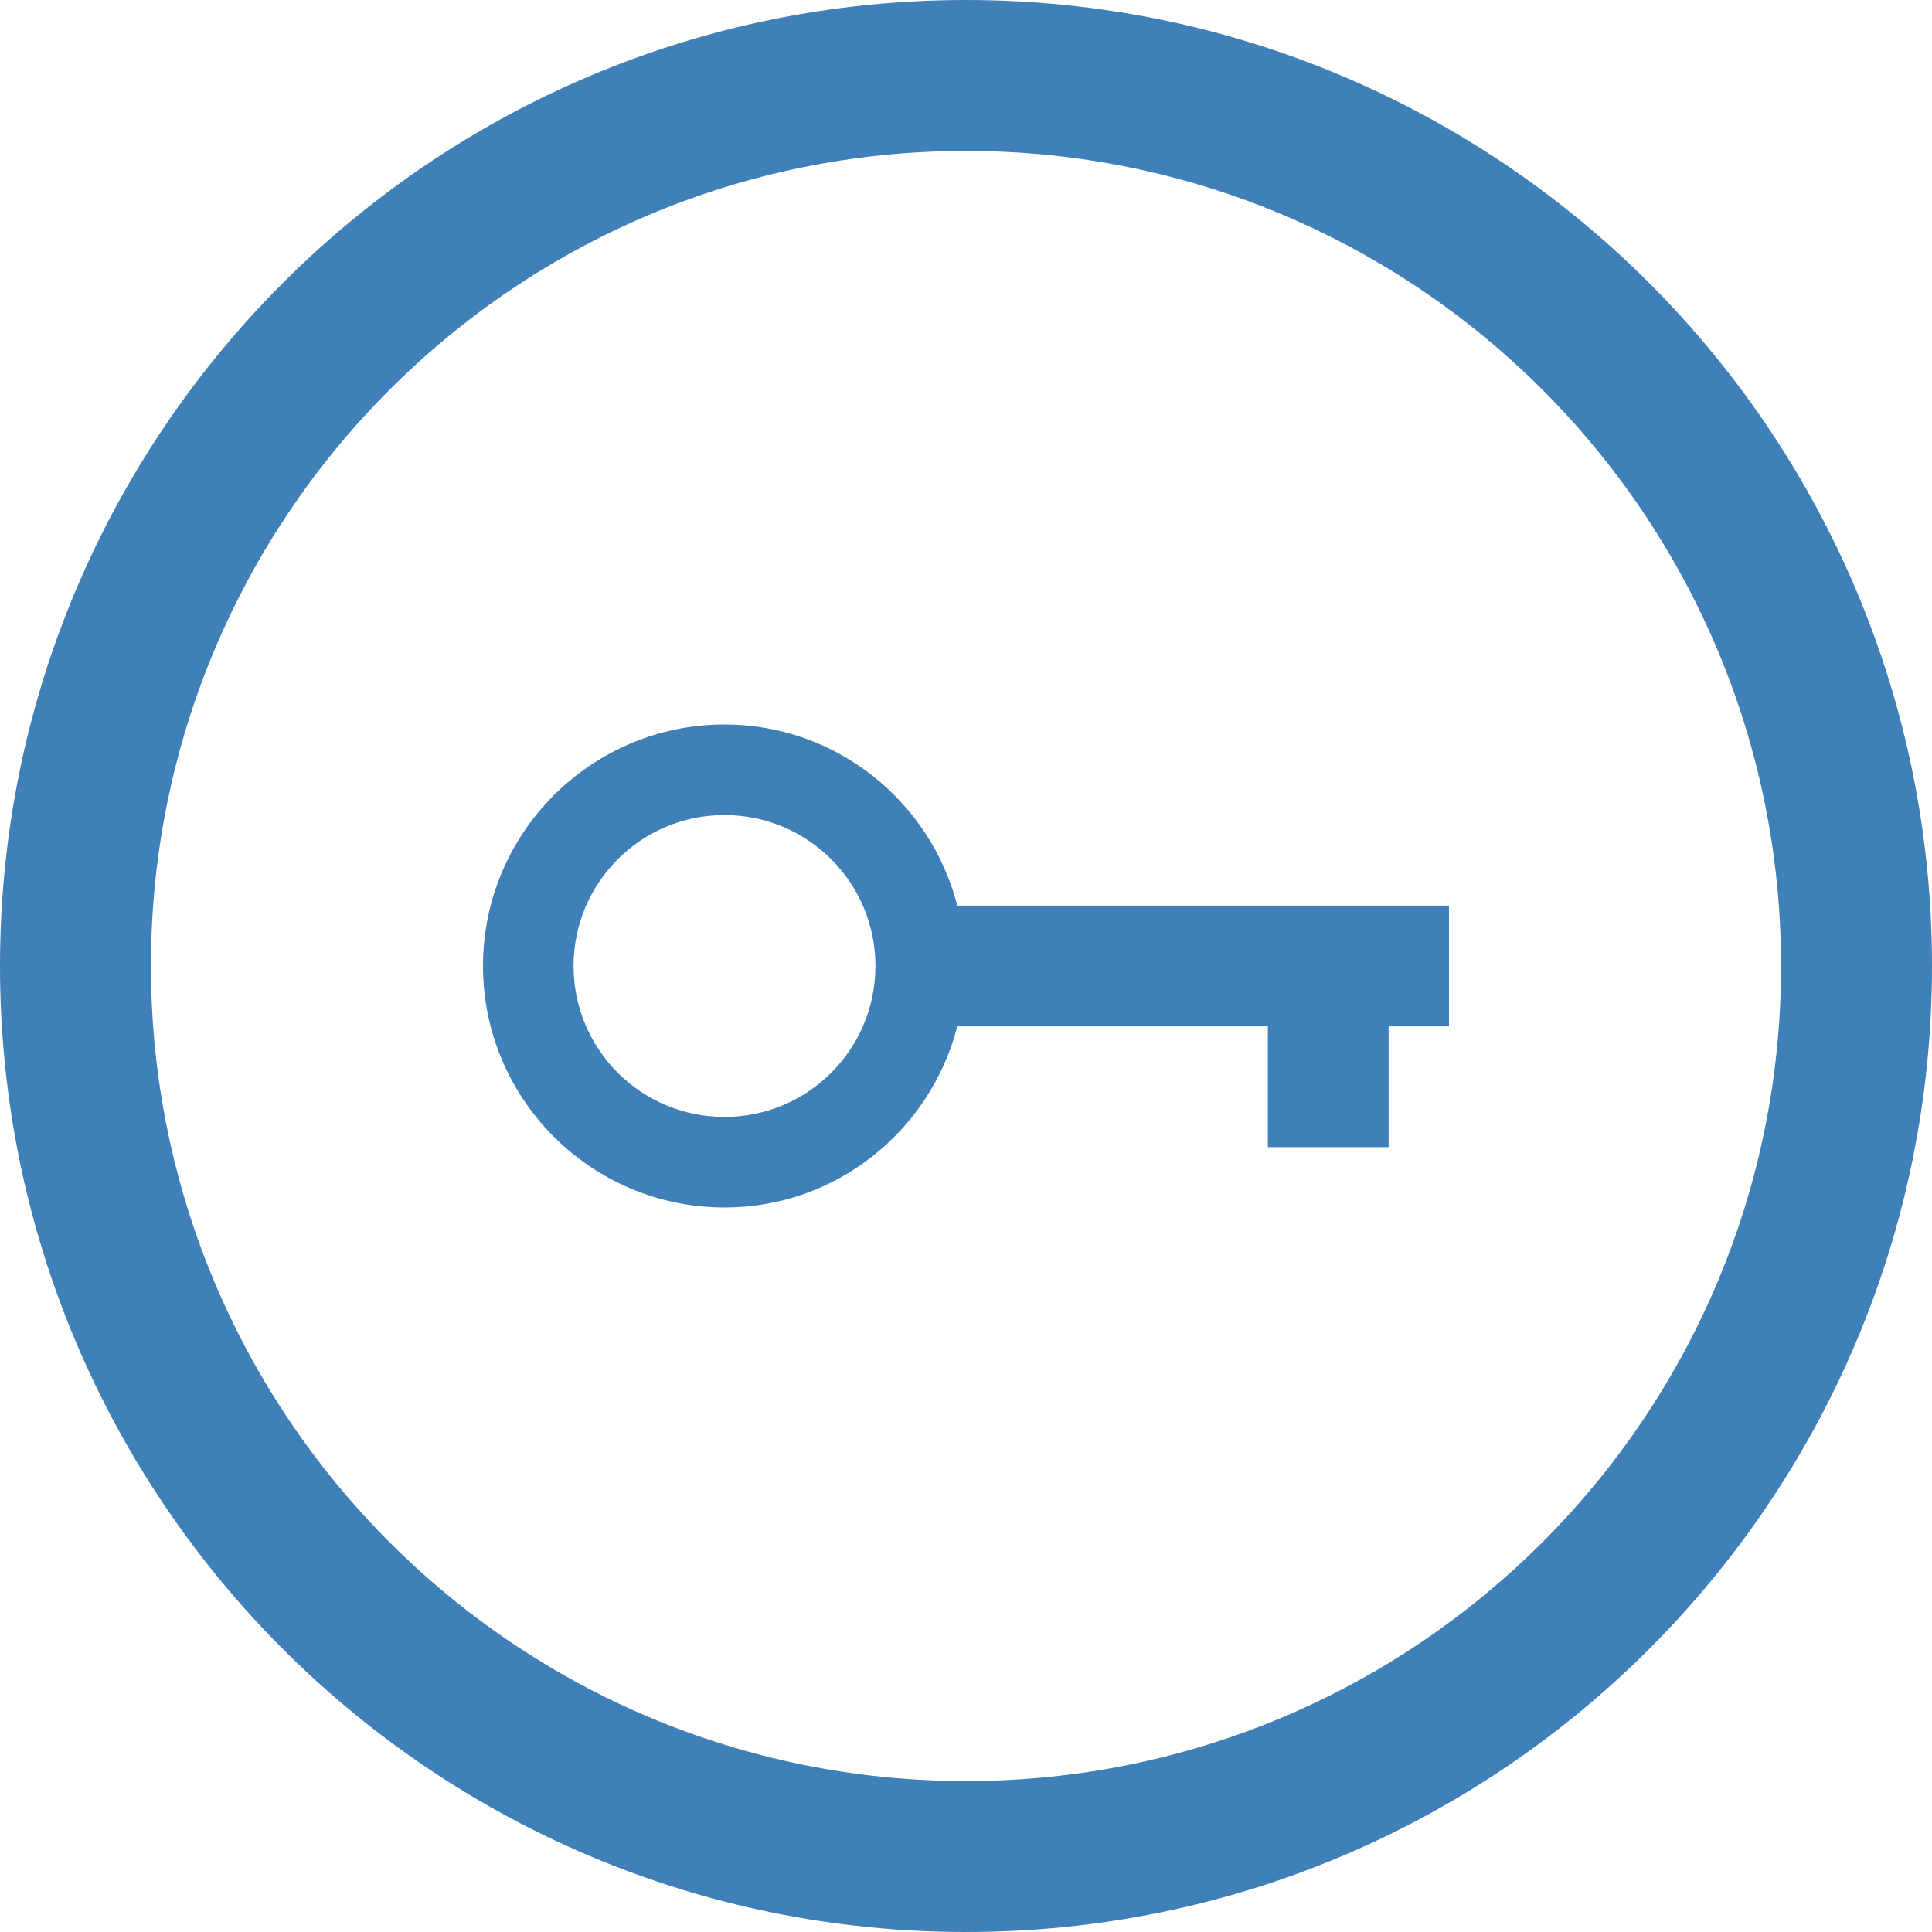
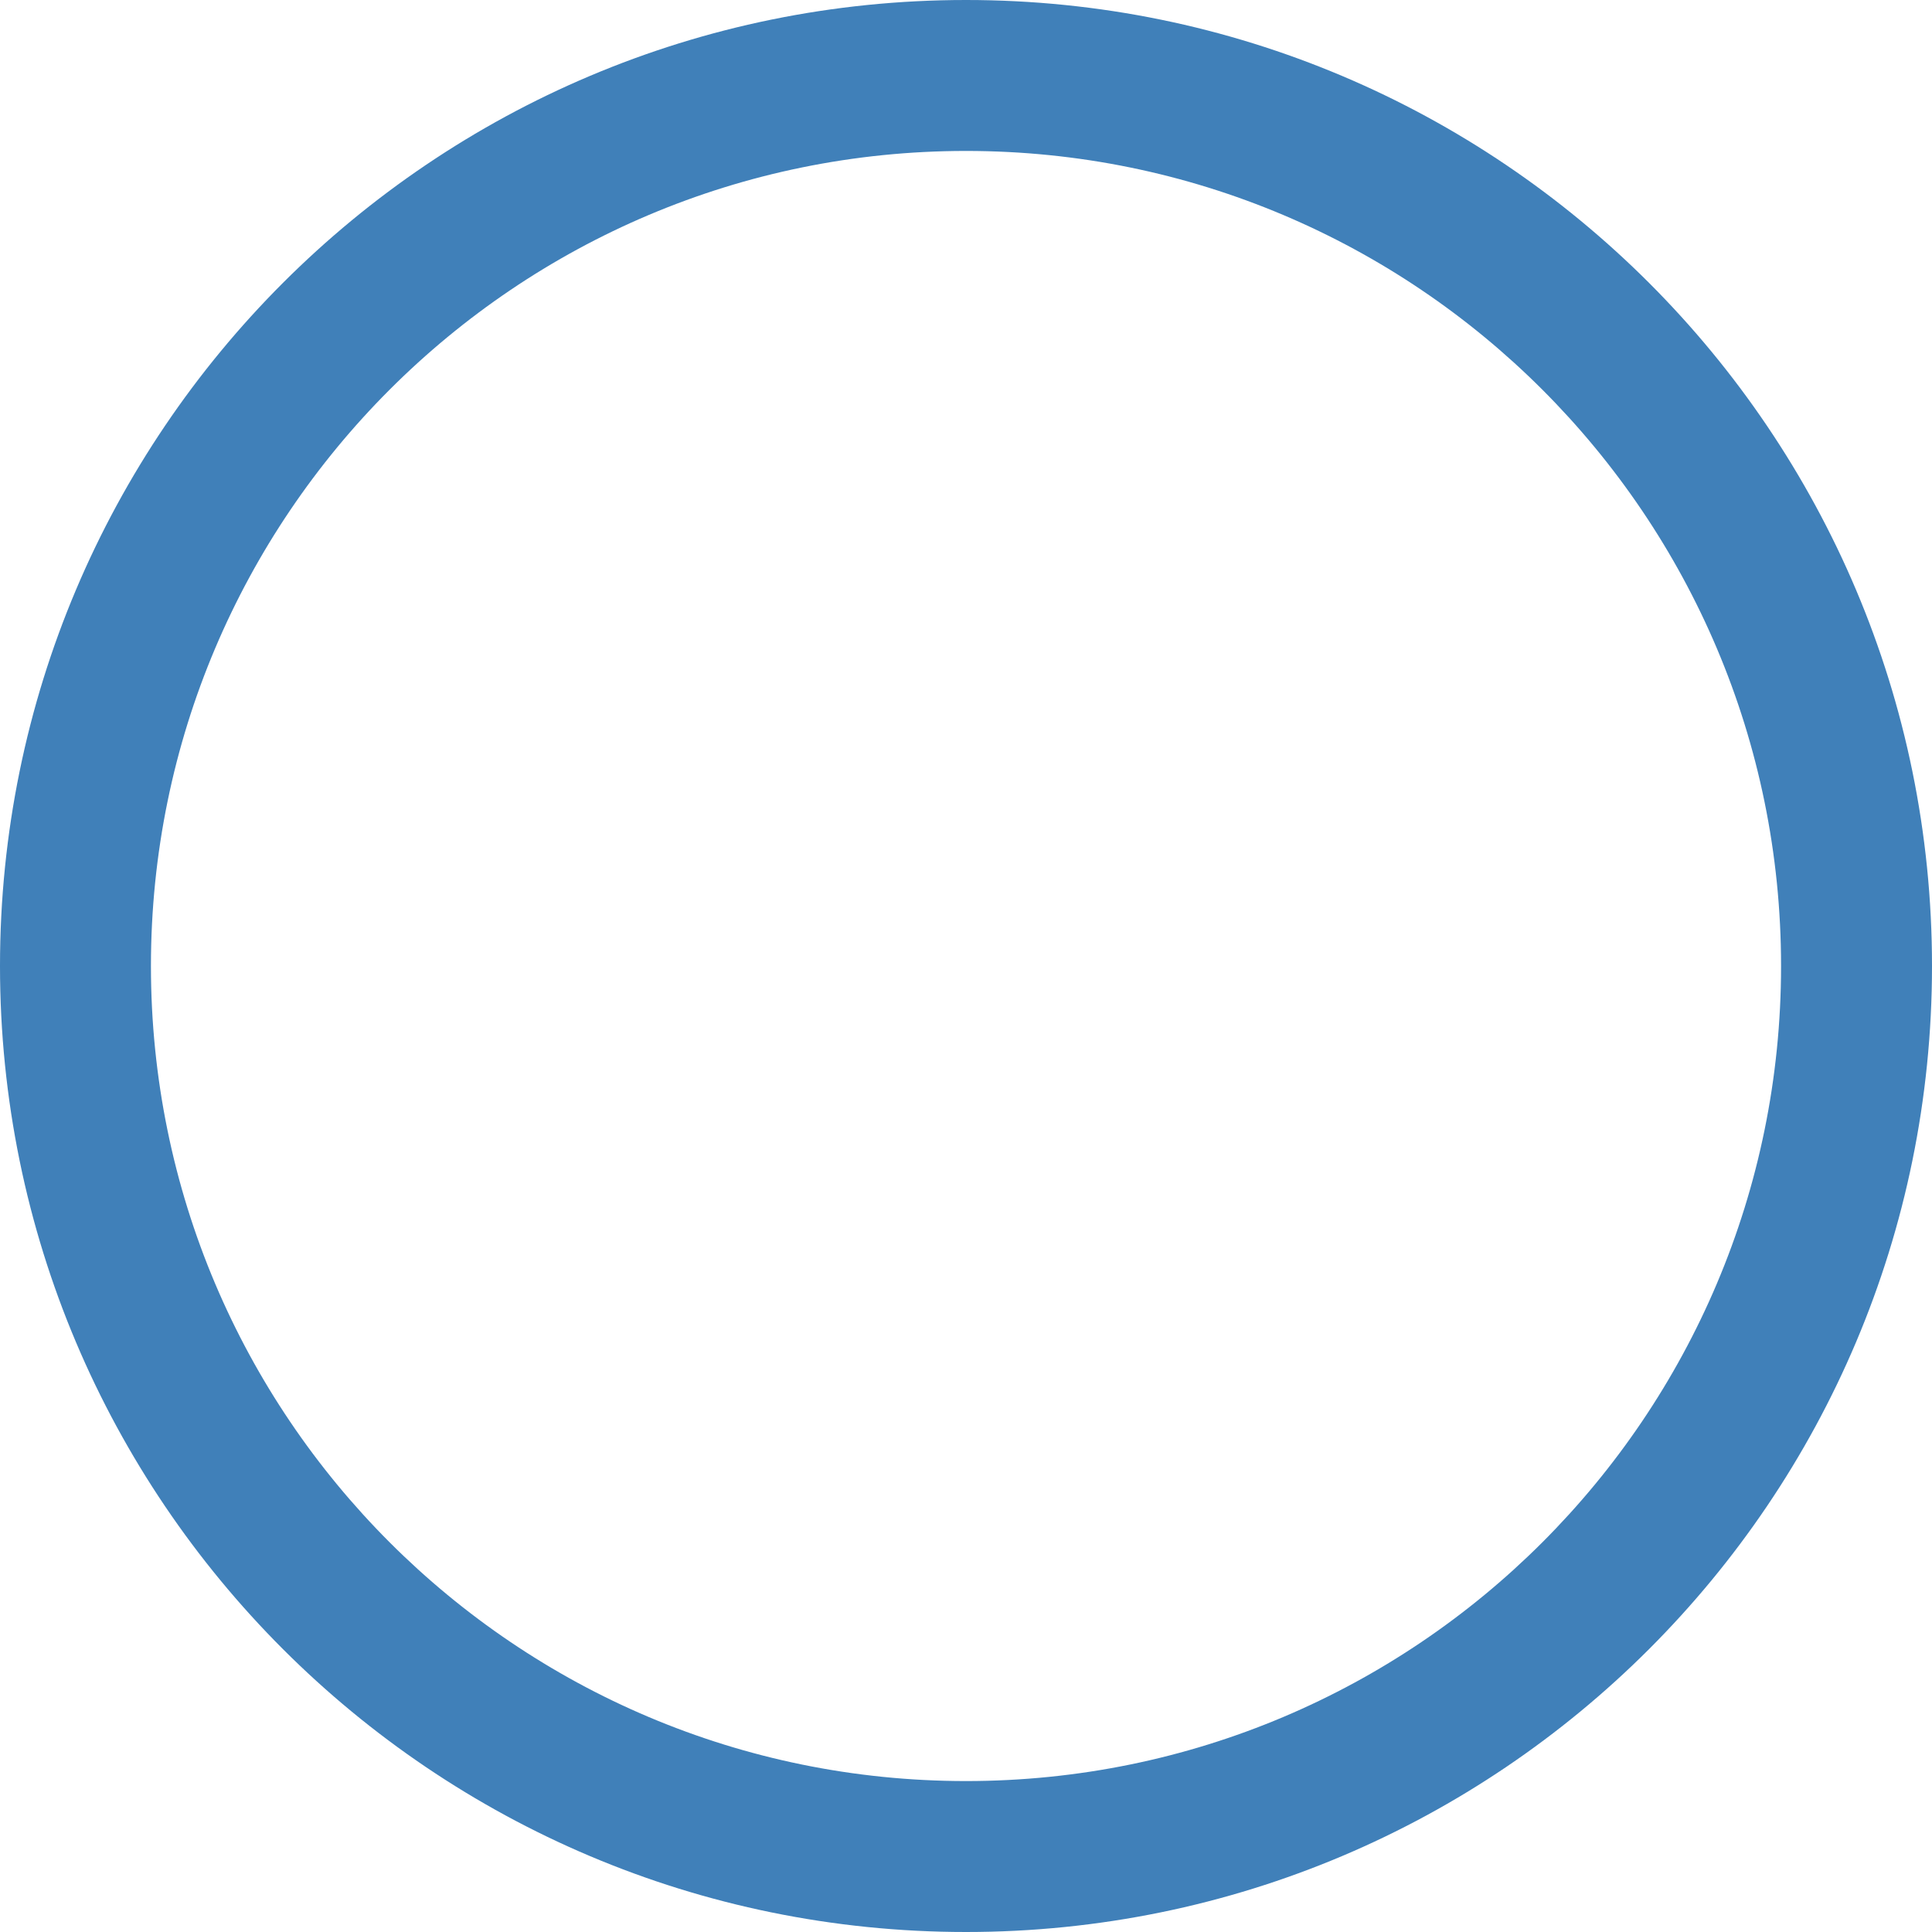
<svg xmlns="http://www.w3.org/2000/svg" version="1.1" id="Capa_1" x="0px" y="0px" viewBox="0 0 512 512" style="enable-background:new 0 0 512 512;" xml:space="preserve">
  <style type="text/css">
	.st0{fill:#4080B9;}
</style>
  <g>
    <path class="st0" d="M256,0C114.6,0,0,114.6,0,256s114.6,256,256,256s256-114.6,256-256S397.4,0,256,0z M256,472   c-119.3,0-216-96.7-216-216S136.7,40,256,40s216,96.7,216,216S375.3,472,256,472z" />
-     <path class="st0" d="M253.7,240c-7.1-27.6-32-48-61.7-48c-35.3,0-64,28.7-64,64s28.7,64,64,64c29.8,0,54.6-20.5,61.7-48H336v32h32   v-32h16v-32H253.7z M192,296c-22.1,0-40-17.9-40-40c0-22.1,17.9-40,40-40s40,17.9,40,40C232,278.1,214.1,296,192,296z" />
  </g>
</svg>